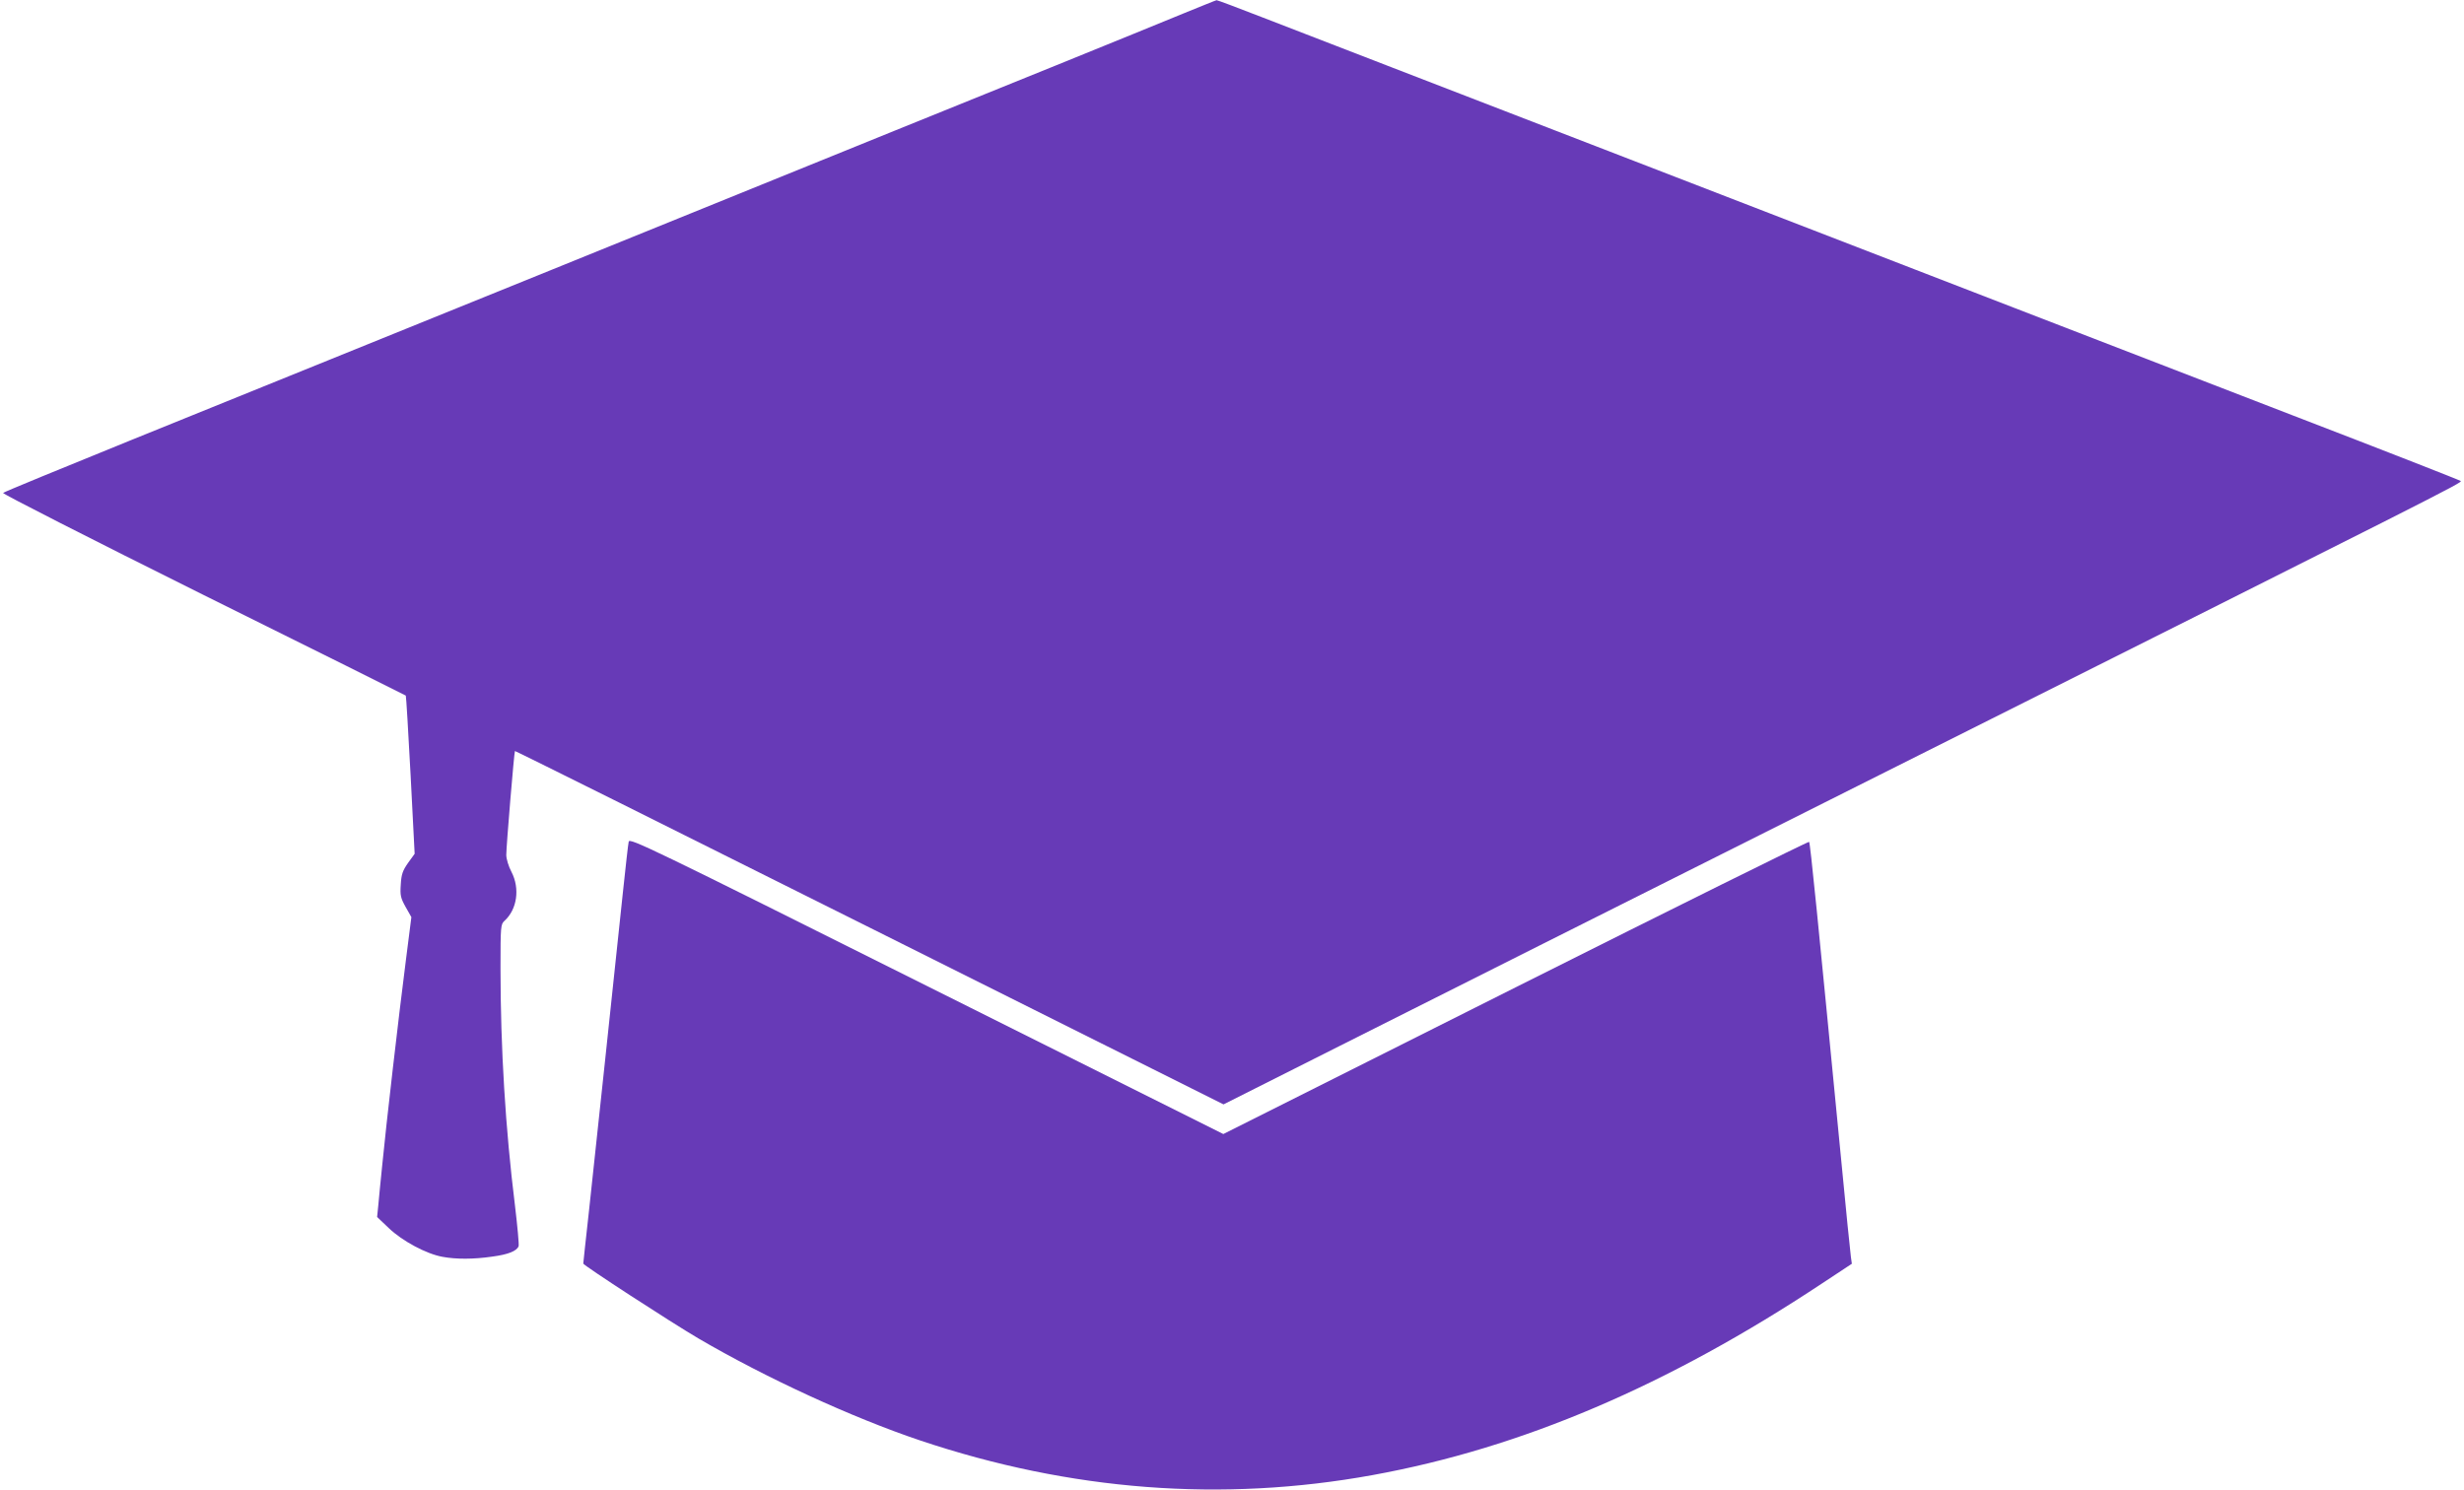
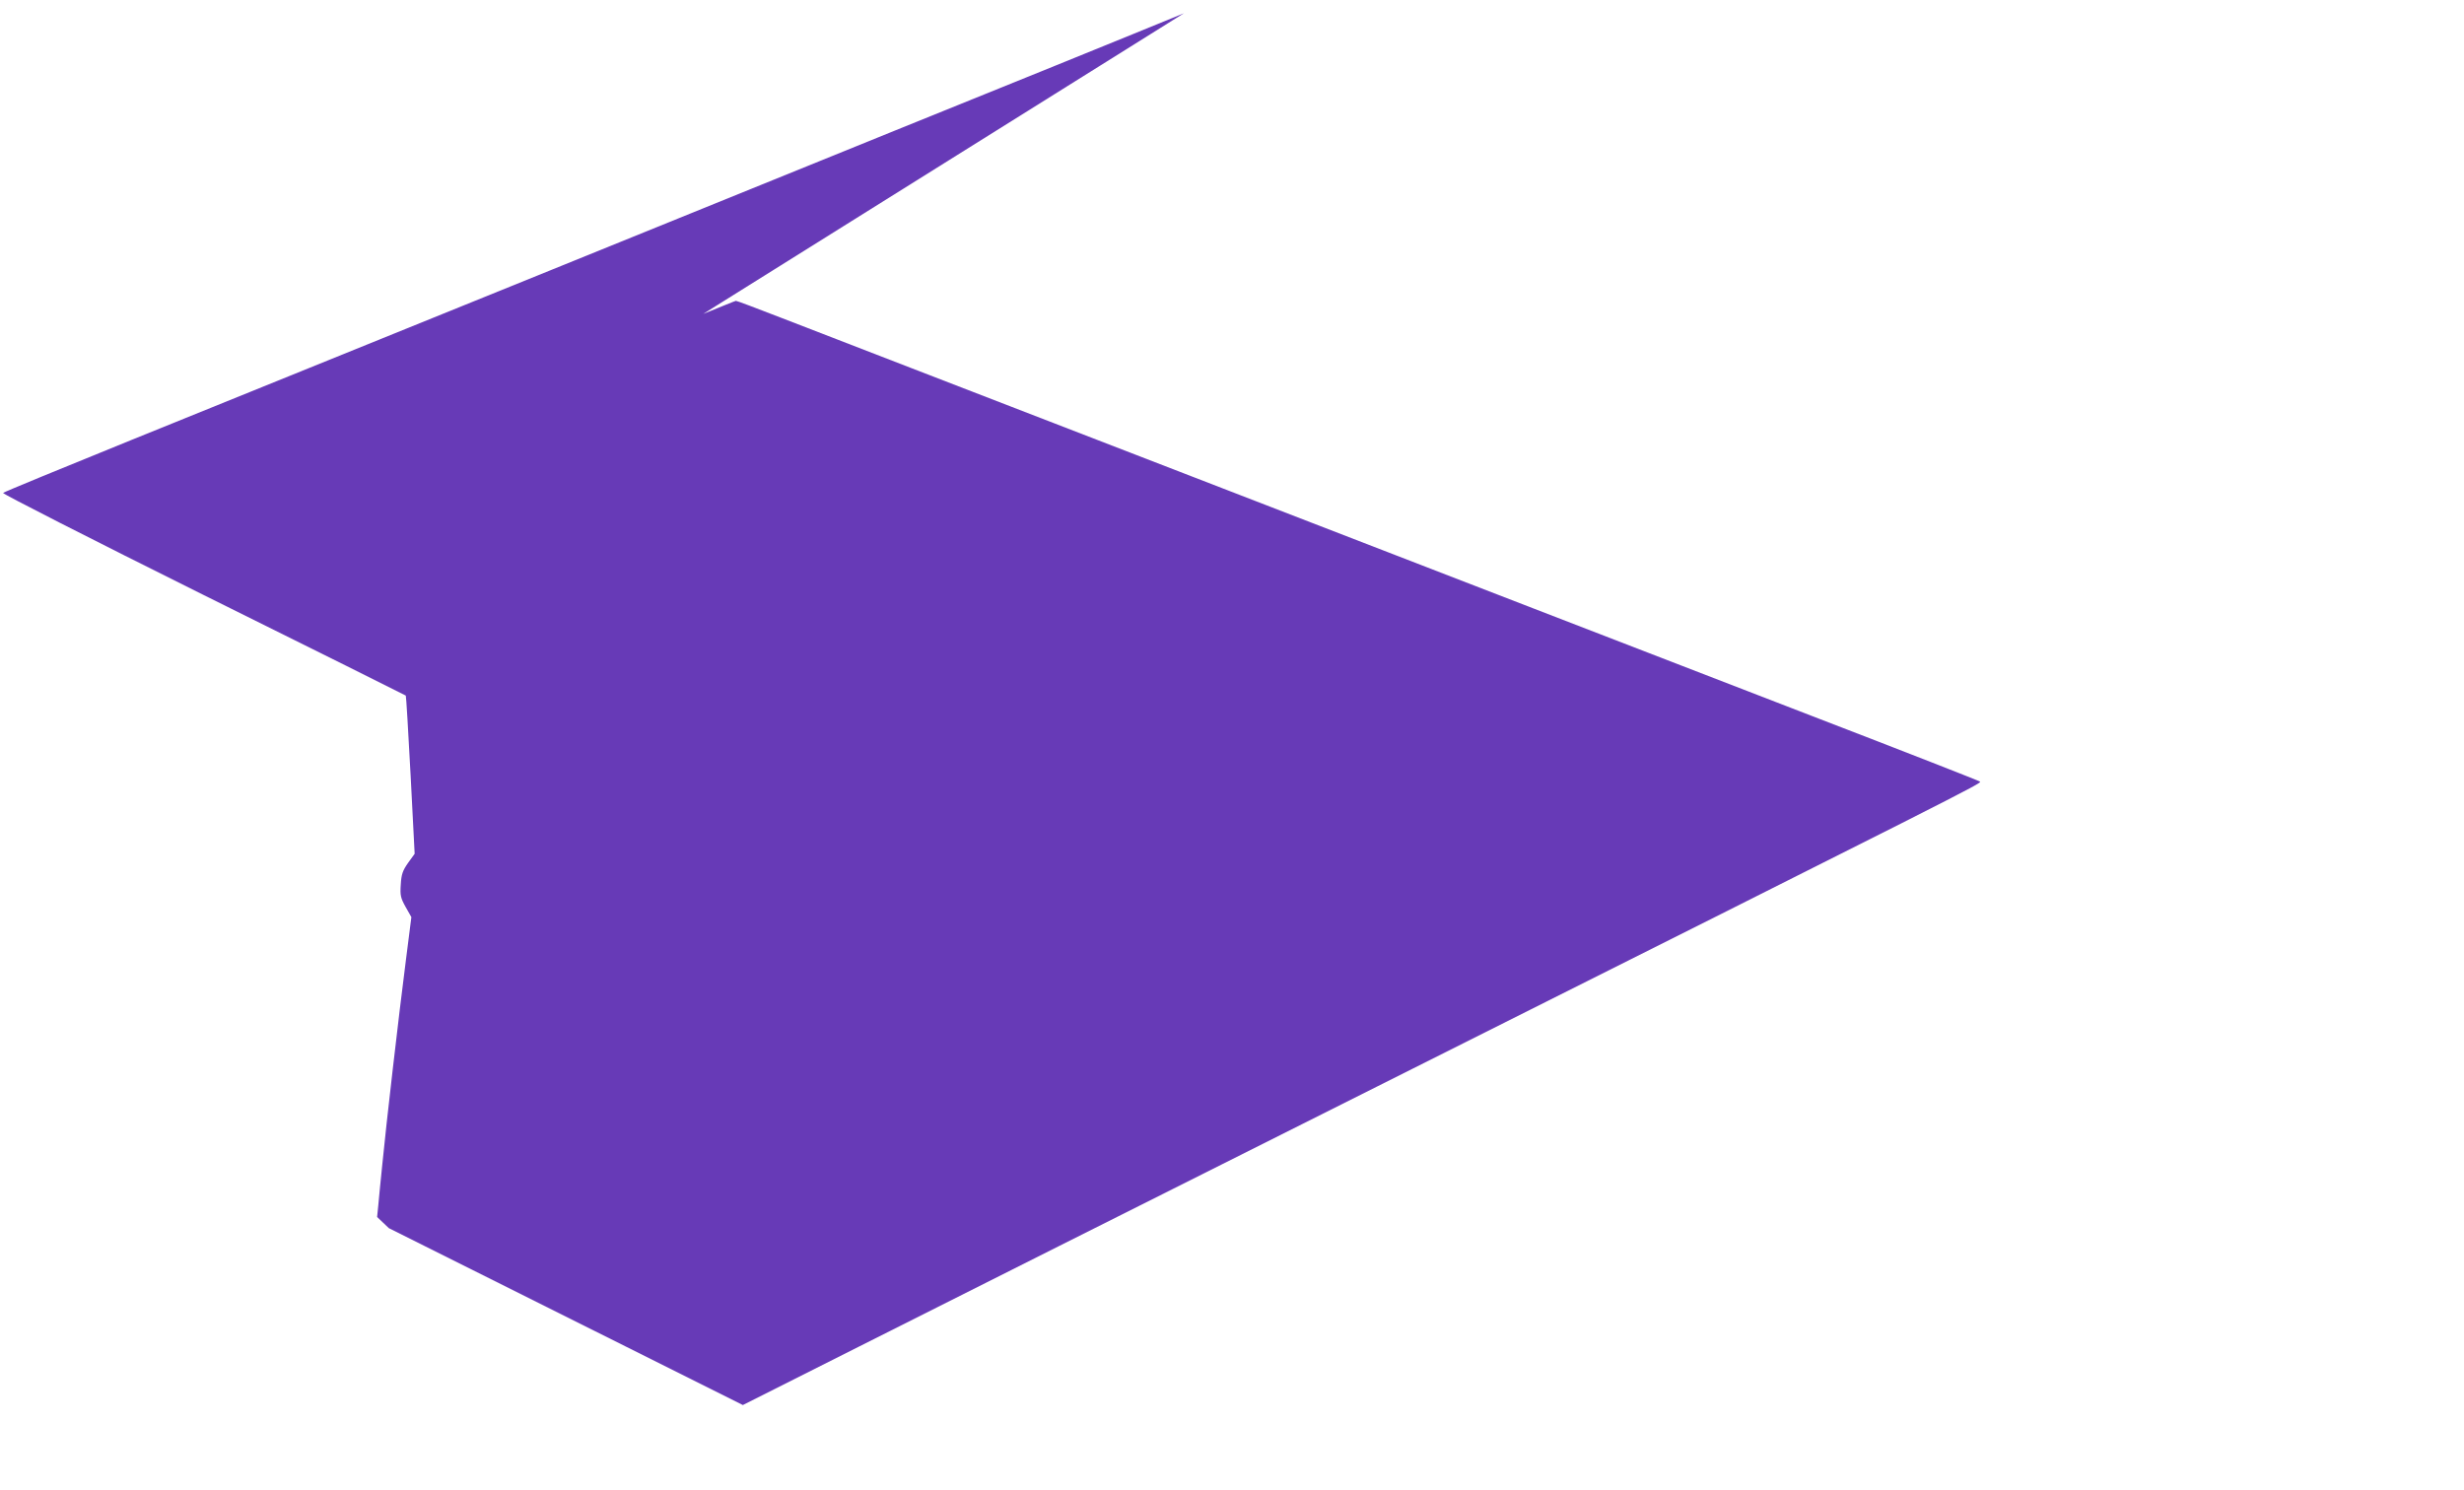
<svg xmlns="http://www.w3.org/2000/svg" version="1.0" width="1280pt" height="774pt" viewBox="0 0 1280 774" preserveAspectRatio="xMidYMid meet">
  <g transform="translate(0,774) scale(0.1,-0.1)" fill="#673ab7" stroke="none">
-     <path d="M6150 7671 c-91 -38 -390 -159 -665 -271 -275 -111 -653 -264 -840 -340 -397 -162 -3014 -1222 -3965 -1607 -360 -146 -659 -269 -664 -274 -5 -4 444 -233 1039 -529 577 -286 1051 -522 1053 -524 2 -2 13 -188 25 -413 l21 -409 -34 -47 c-28 -40 -35 -59 -38 -112 -4 -57 -1 -70 25 -117 l30 -53 -28 -220 c-37 -286 -104 -868 -123 -1065 -9 -85 -18 -182 -21 -214 l-6 -59 61 -58 c70 -67 195 -134 279 -149 70 -13 160 -13 257 1 84 11 128 29 138 54 3 8 -6 104 -19 213 -49 395 -75 814 -75 1233 0 217 1 227 21 245 65 59 81 167 36 254 -15 28 -27 68 -27 88 0 45 41 536 45 540 1 2 830 -411 1842 -917 l1839 -919 600 302 c329 166 1544 776 2699 1355 3075 1542 3137 1573 3128 1582 -4 4 -395 157 -868 339 -473 183 -1125 435 -1450 560 -878 340 -2739 1058 -3235 1250 -239 92 -541 209 -670 259 -129 50 -237 91 -240 90 -3 0 -79 -31 -170 -68z" />
-     <path d="M3266 3367 c-3 -12 -16 -130 -30 -262 -45 -431 -146 -1374 -176 -1653 -17 -151 -30 -275 -30 -277 0 -9 455 -305 600 -390 349 -204 796 -410 1150 -529 781 -262 1569 -322 2350 -180 776 141 1536 466 2337 997 l153 101 -5 36 c-3 19 -26 249 -51 510 -122 1257 -160 1640 -166 1646 -4 3 -690 -337 -1525 -756 l-1518 -762 -1543 771 c-1438 719 -1542 769 -1546 748z" />
+     <path d="M6150 7671 c-91 -38 -390 -159 -665 -271 -275 -111 -653 -264 -840 -340 -397 -162 -3014 -1222 -3965 -1607 -360 -146 -659 -269 -664 -274 -5 -4 444 -233 1039 -529 577 -286 1051 -522 1053 -524 2 -2 13 -188 25 -413 l21 -409 -34 -47 c-28 -40 -35 -59 -38 -112 -4 -57 -1 -70 25 -117 l30 -53 -28 -220 c-37 -286 -104 -868 -123 -1065 -9 -85 -18 -182 -21 -214 l-6 -59 61 -58 l1839 -919 600 302 c329 166 1544 776 2699 1355 3075 1542 3137 1573 3128 1582 -4 4 -395 157 -868 339 -473 183 -1125 435 -1450 560 -878 340 -2739 1058 -3235 1250 -239 92 -541 209 -670 259 -129 50 -237 91 -240 90 -3 0 -79 -31 -170 -68z" />
  </g>
</svg>